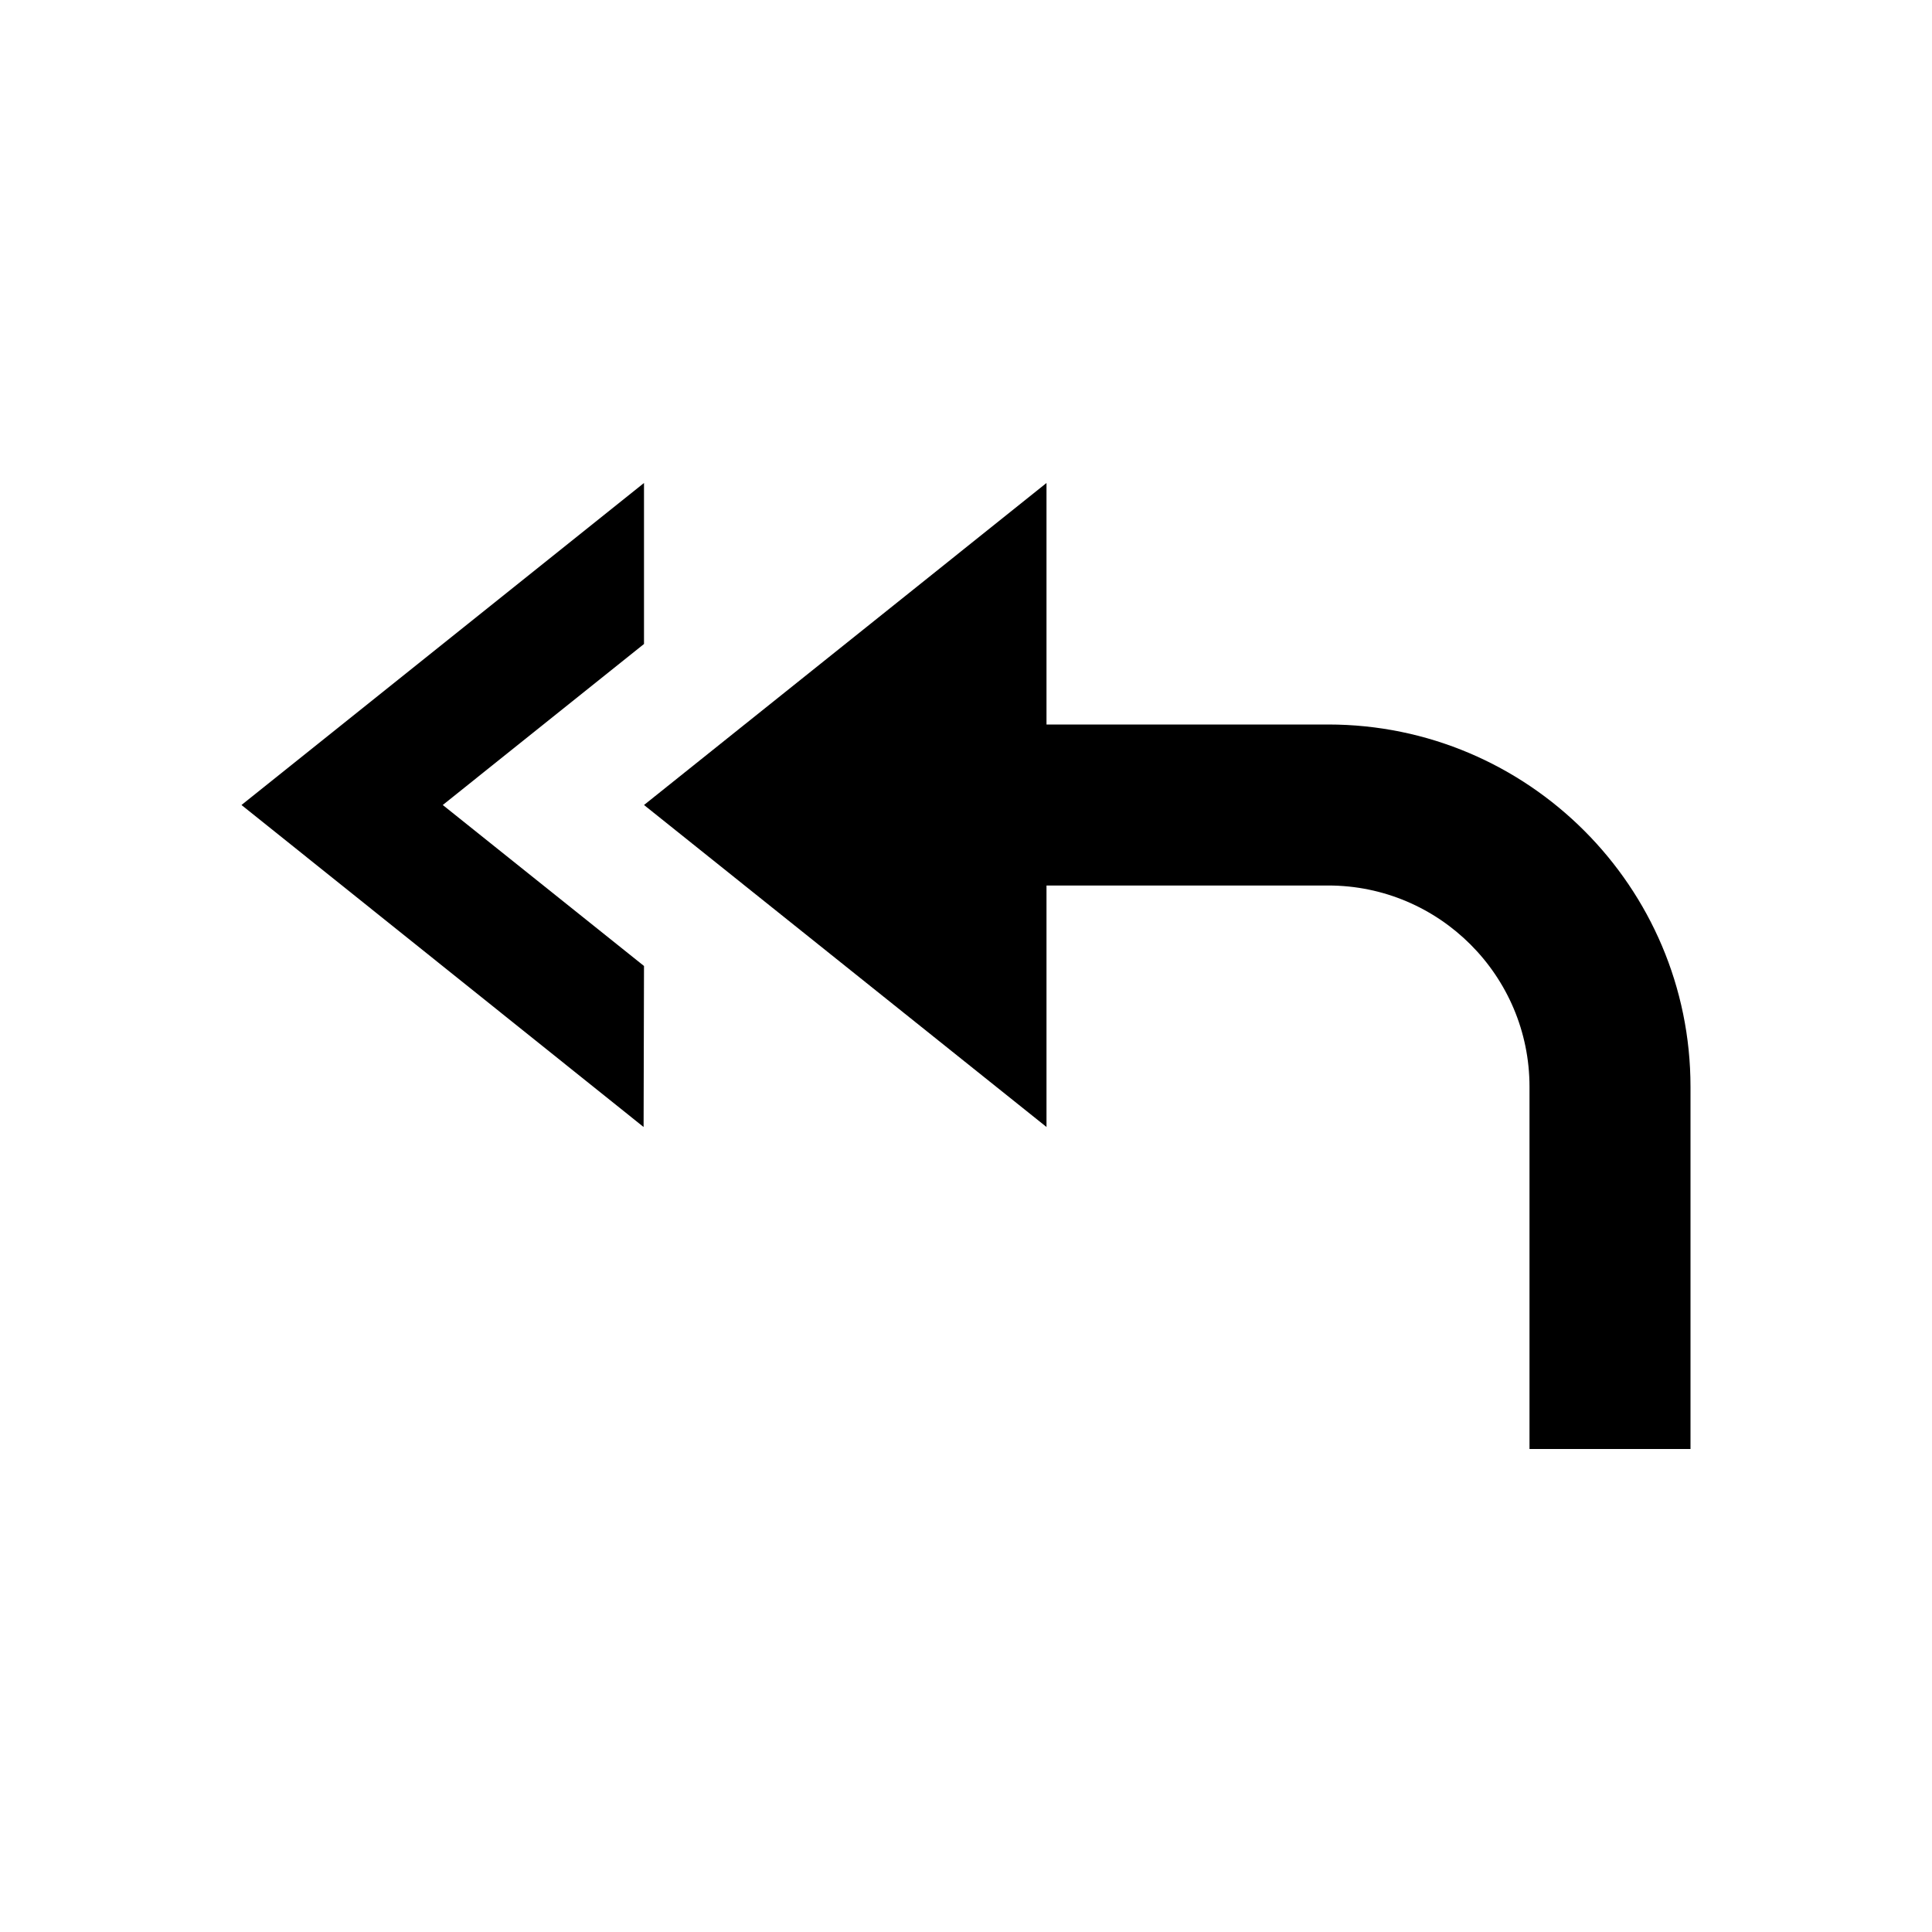
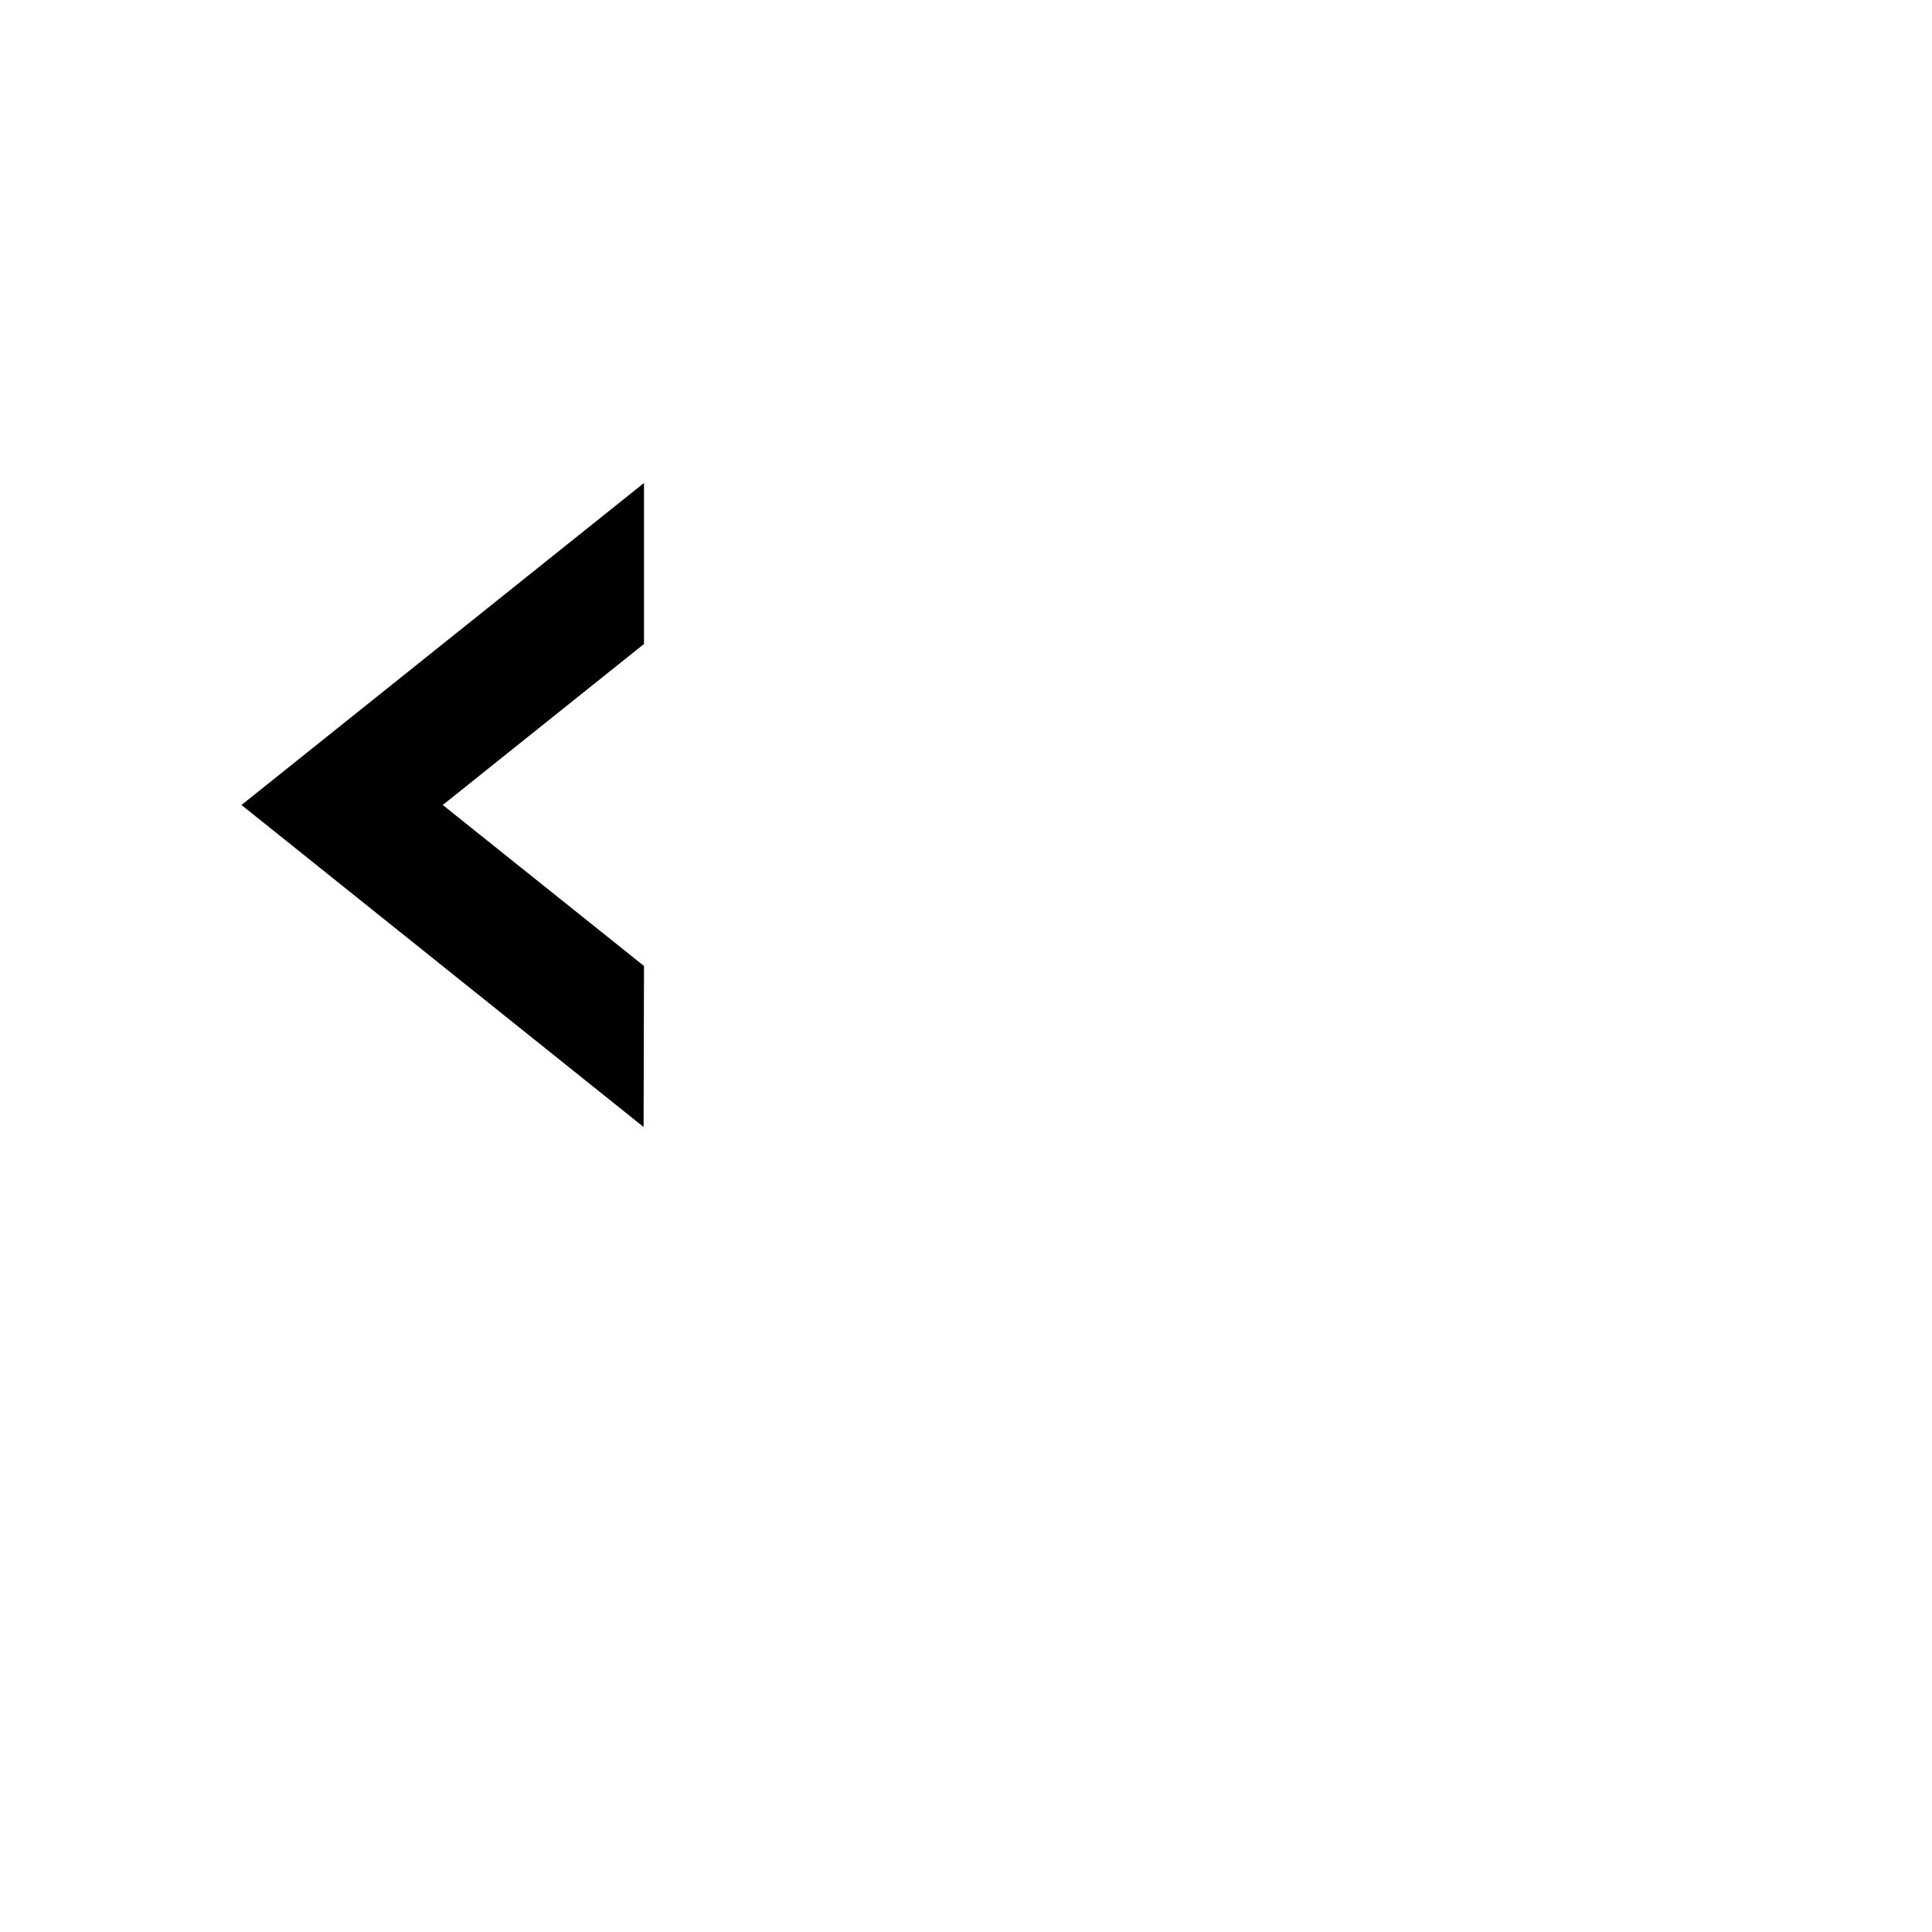
<svg xmlns="http://www.w3.org/2000/svg" version="1.1" id="Layer_1" x="0px" y="0px" width="24px" height="24px" viewBox="0 0 24 24" enable-background="new 0 0 24 24" xml:space="preserve">
  <g>
-     <path d="M21,13.5c0-2.481-2.019-4.5-4.5-4.5H13V6l-5,4l5,4v-3h3.5c1.379,0,2.5,1.121,2.5,2.5V18h2V13.5z" />
    <polygon points="7.995,14 8,12 5.5,10 8,8 8,6 3,10  " />
  </g>
</svg>